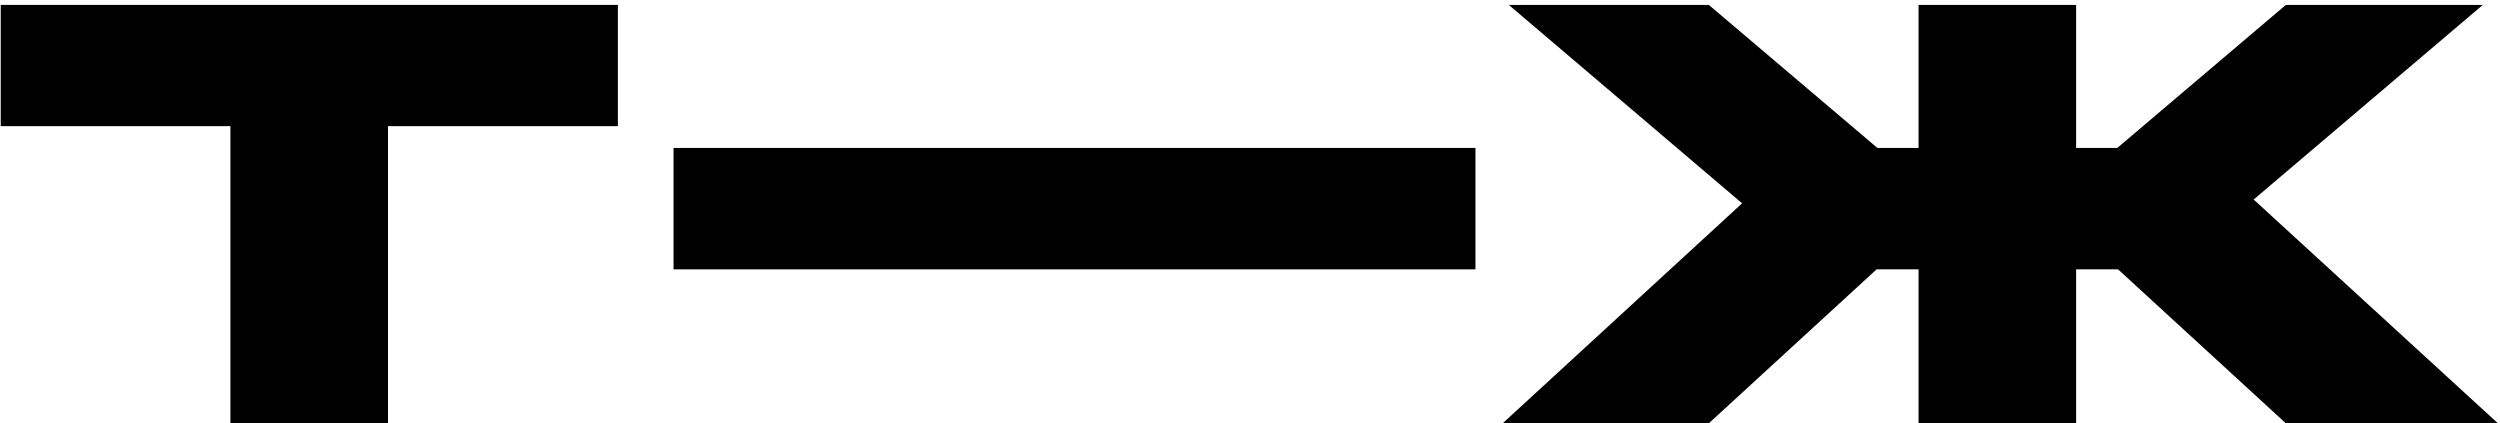
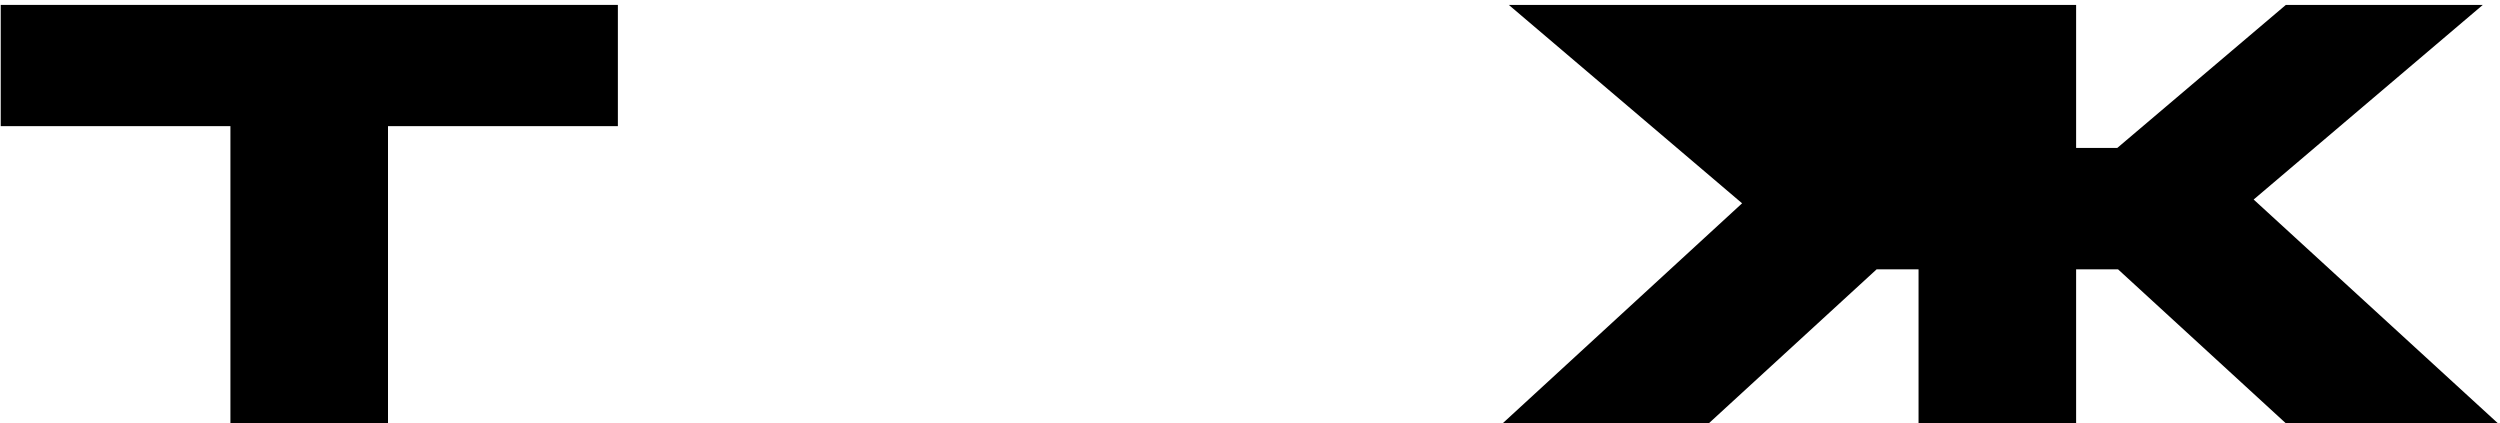
<svg xmlns="http://www.w3.org/2000/svg" width="490" height="83" viewBox="0 0 490 83" fill="none">
  <path d="M45.163 24.724H0.143V0.962H121.103V24.724H76.047V82.93H45.163V24.724Z" fill="black" />
-   <path d="M376.035 0.962H406.919V28.99H414.992L448.027 0.962H486.631L441.716 39.108L489.592 82.966H448.027L415.133 52.787H406.919V82.966H376.035V52.787H367.821L334.928 82.966H294.525L341.45 39.848L295.724 0.962H334.928L367.962 28.99H376.035V0.962Z" fill="black" />
-   <rect x="132.014" y="28.996" width="157.174" height="23.798" fill="black" />
+   <path d="M376.035 0.962H406.919V28.99H414.992L448.027 0.962H486.631L441.716 39.108L489.592 82.966H448.027L415.133 52.787H406.919V82.966H376.035V52.787H367.821L334.928 82.966H294.525L341.45 39.848L295.724 0.962H334.928H376.035V0.962Z" fill="black" />
</svg>